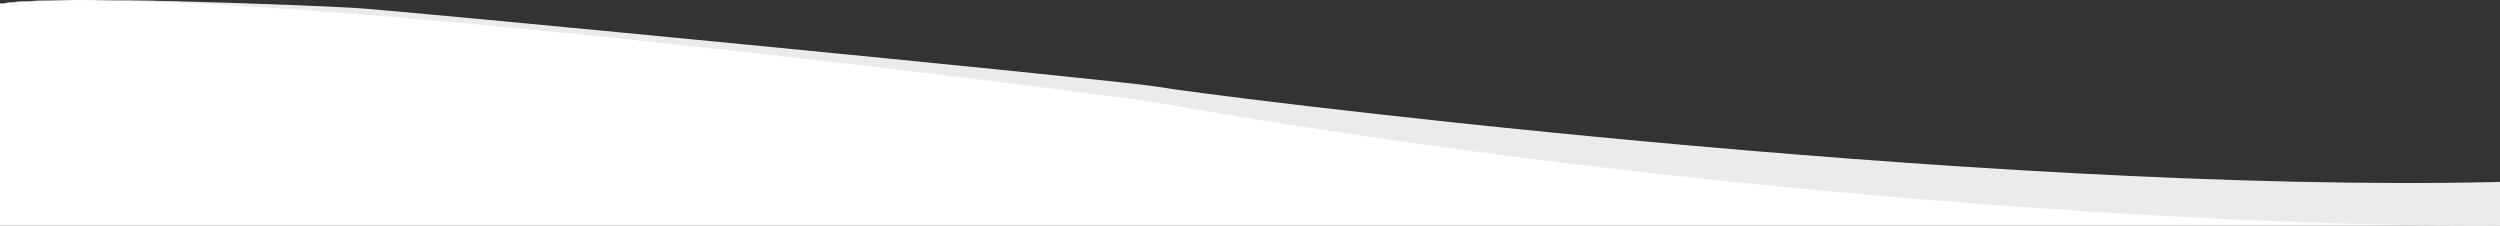
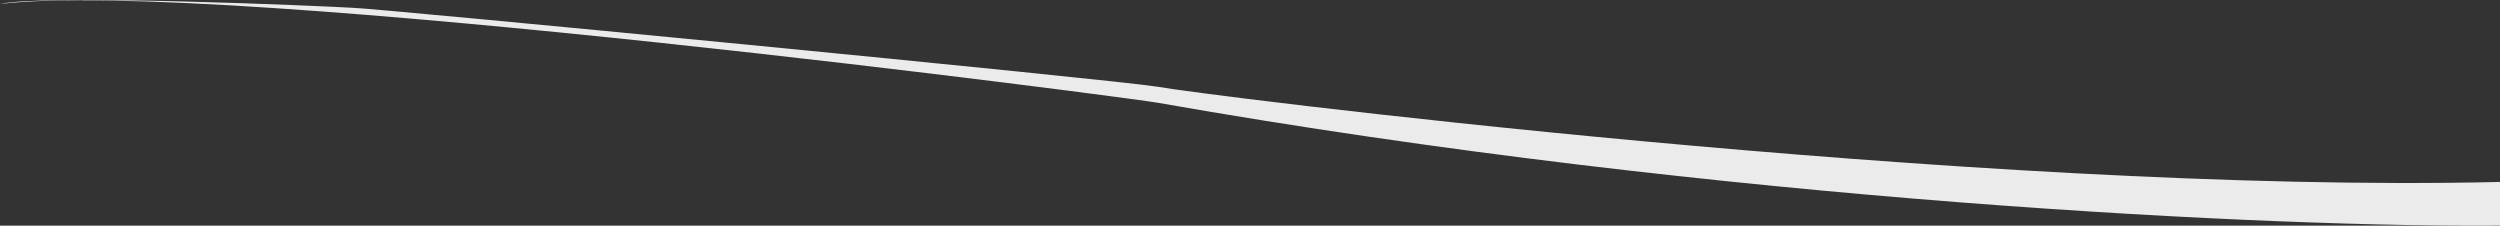
<svg xmlns="http://www.w3.org/2000/svg" width="1440" height="130" viewBox="0 0 1440 130" fill="none">
  <rect x="0" y="0" width="1440" height="130" fill="#333333" stroke="none" />
-   <path d="M0 130H1440V120H1430.5L1347.5 116H1239.5L1103.5 104.5L925.5 92L789.5 73.5L653 55L561.5 43L486 34.5L421 27.5L353 20L298.5 15.5L255 11L227.5 8.5L187 5L158.5 4L138.5 3L123 2L109.5 1.5L102 1H92L88.5 0.5H81H74L53 0H44H42L25 0.5H20.5L15 1H13H10L7 1.5H5L2.5 2H2H0V130Z" fill="white" />
  <path d="M1440 129.946V104.794C1139.46 112.017 683.875 53.533 667.317 50.031C642.732 45.892 214.244 4.503 203.206 4.503C188.153 3.547 25.589 -3.555 -0 2.275C127.944 -12.788 662.801 57.892 667.317 59.265C994.453 116.793 1314.56 131.007 1440 129.946Z" fill="#EBEBEC" />
</svg>